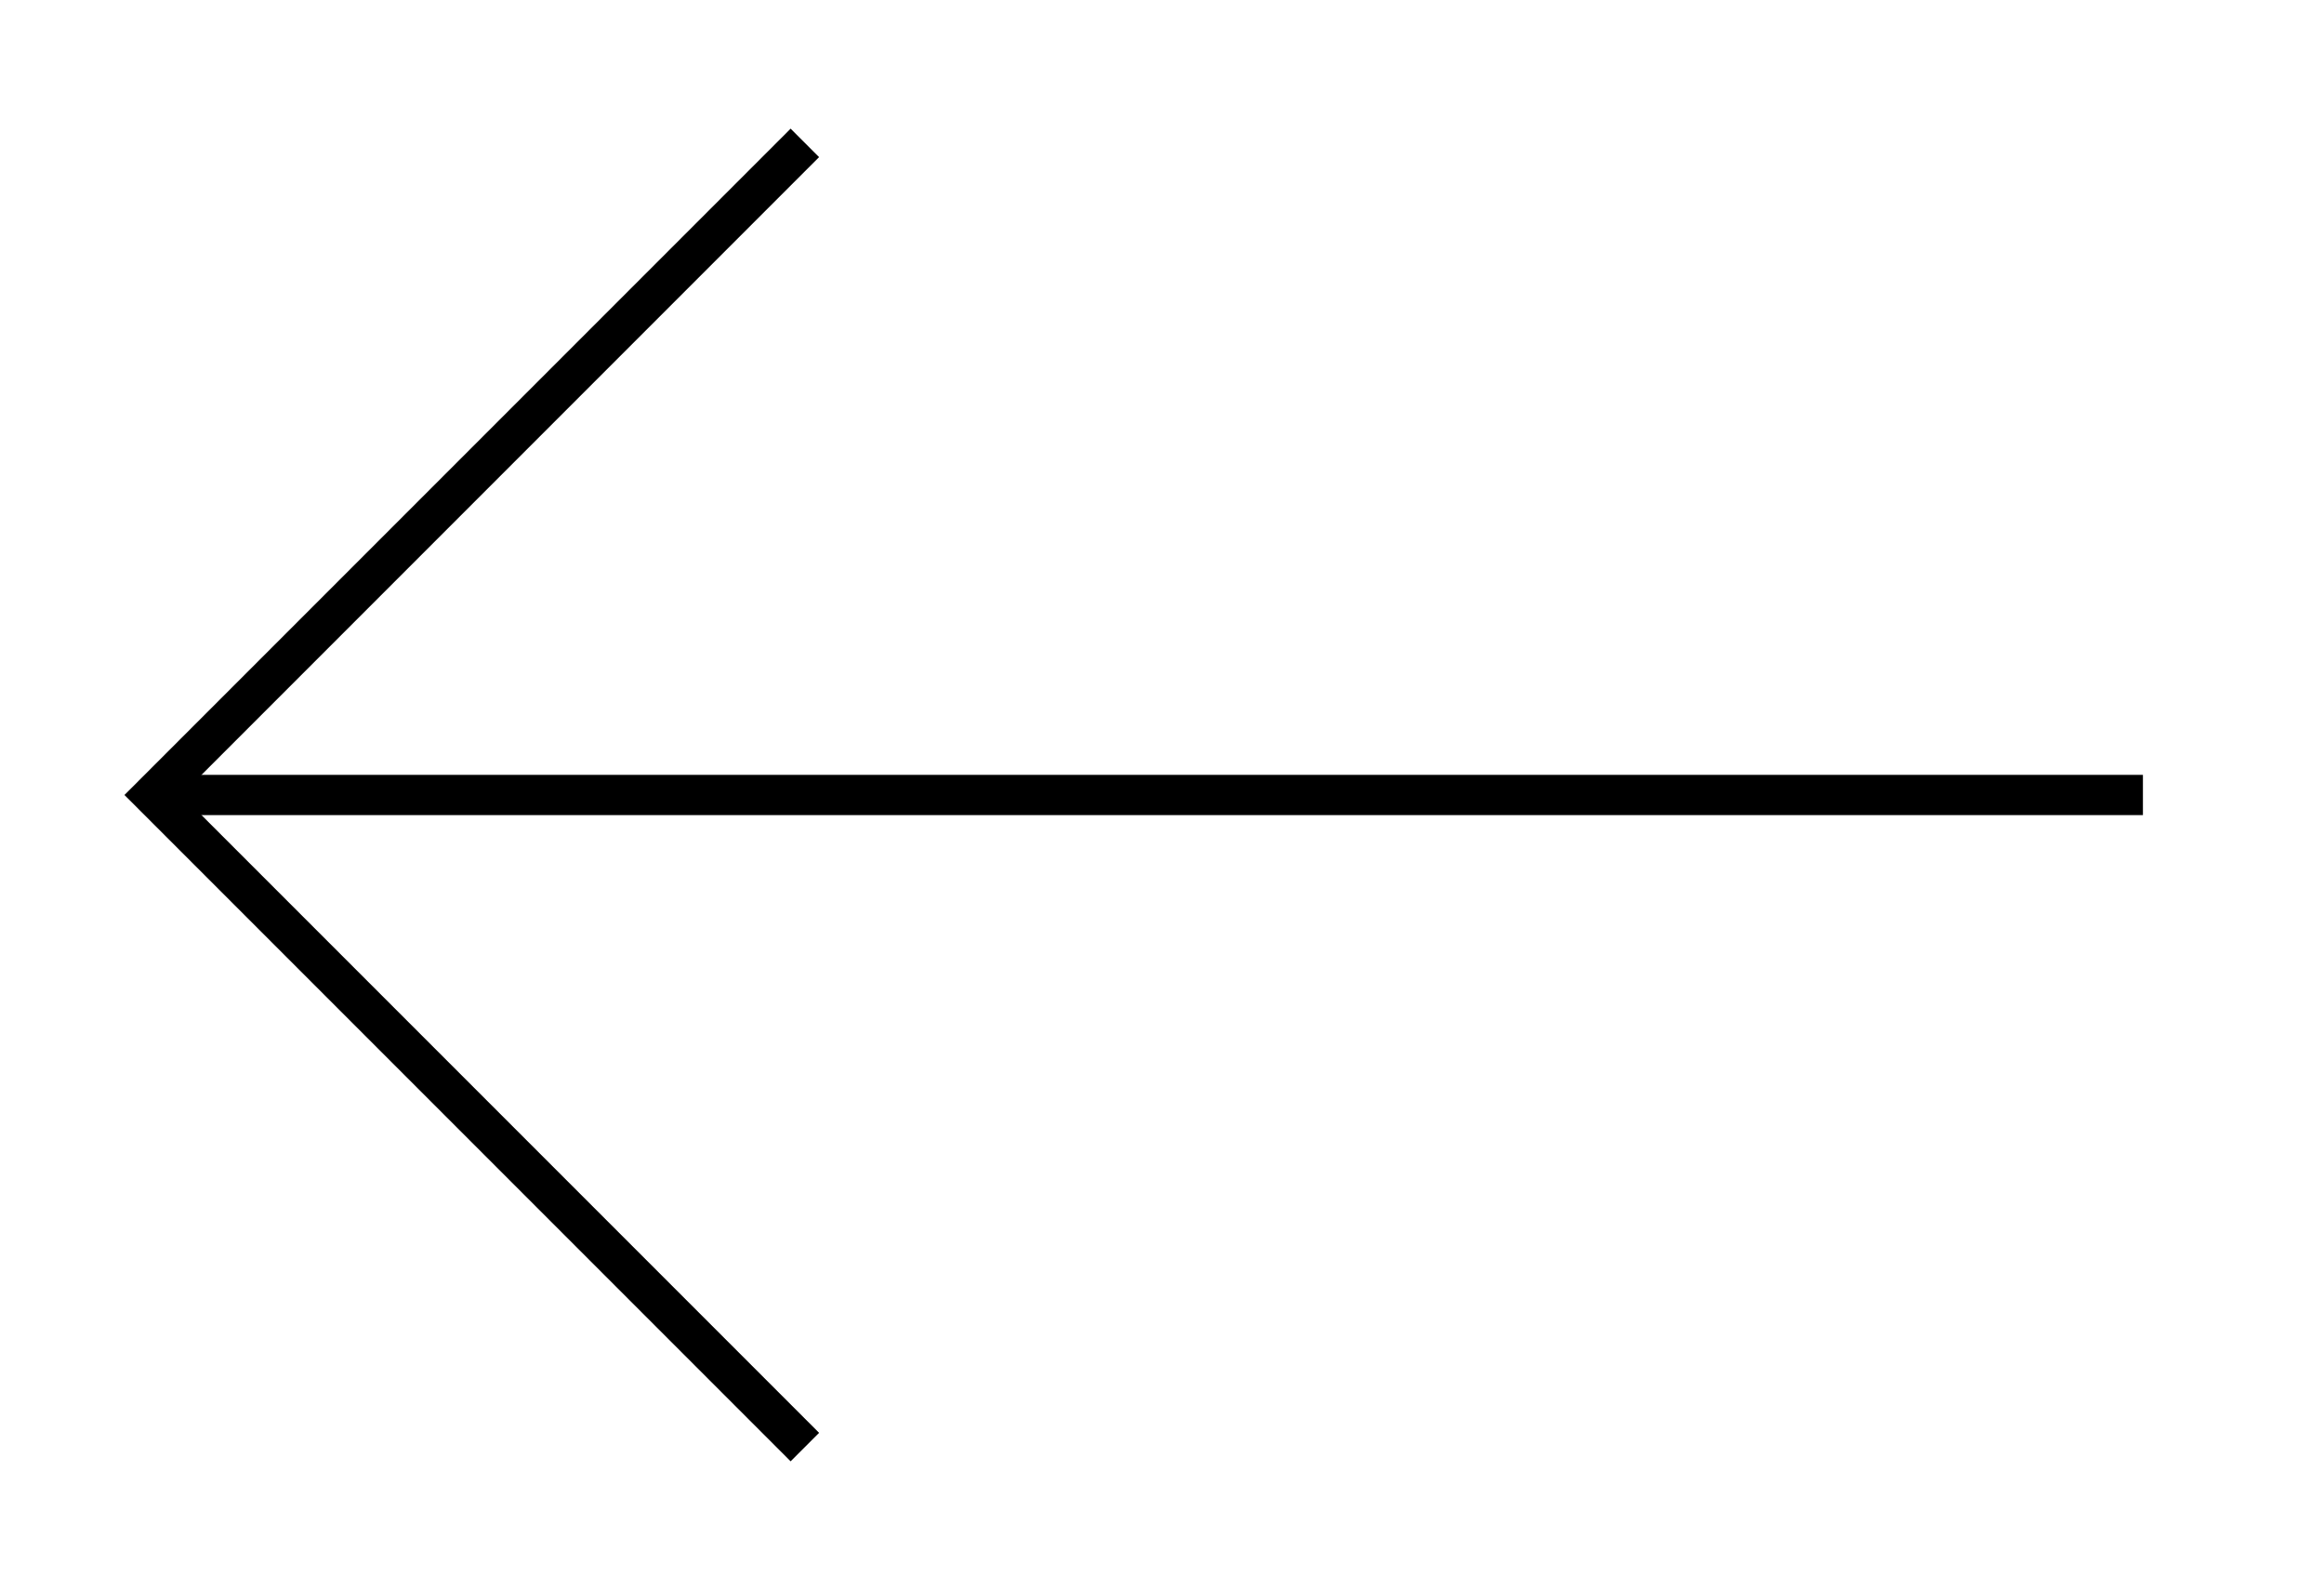
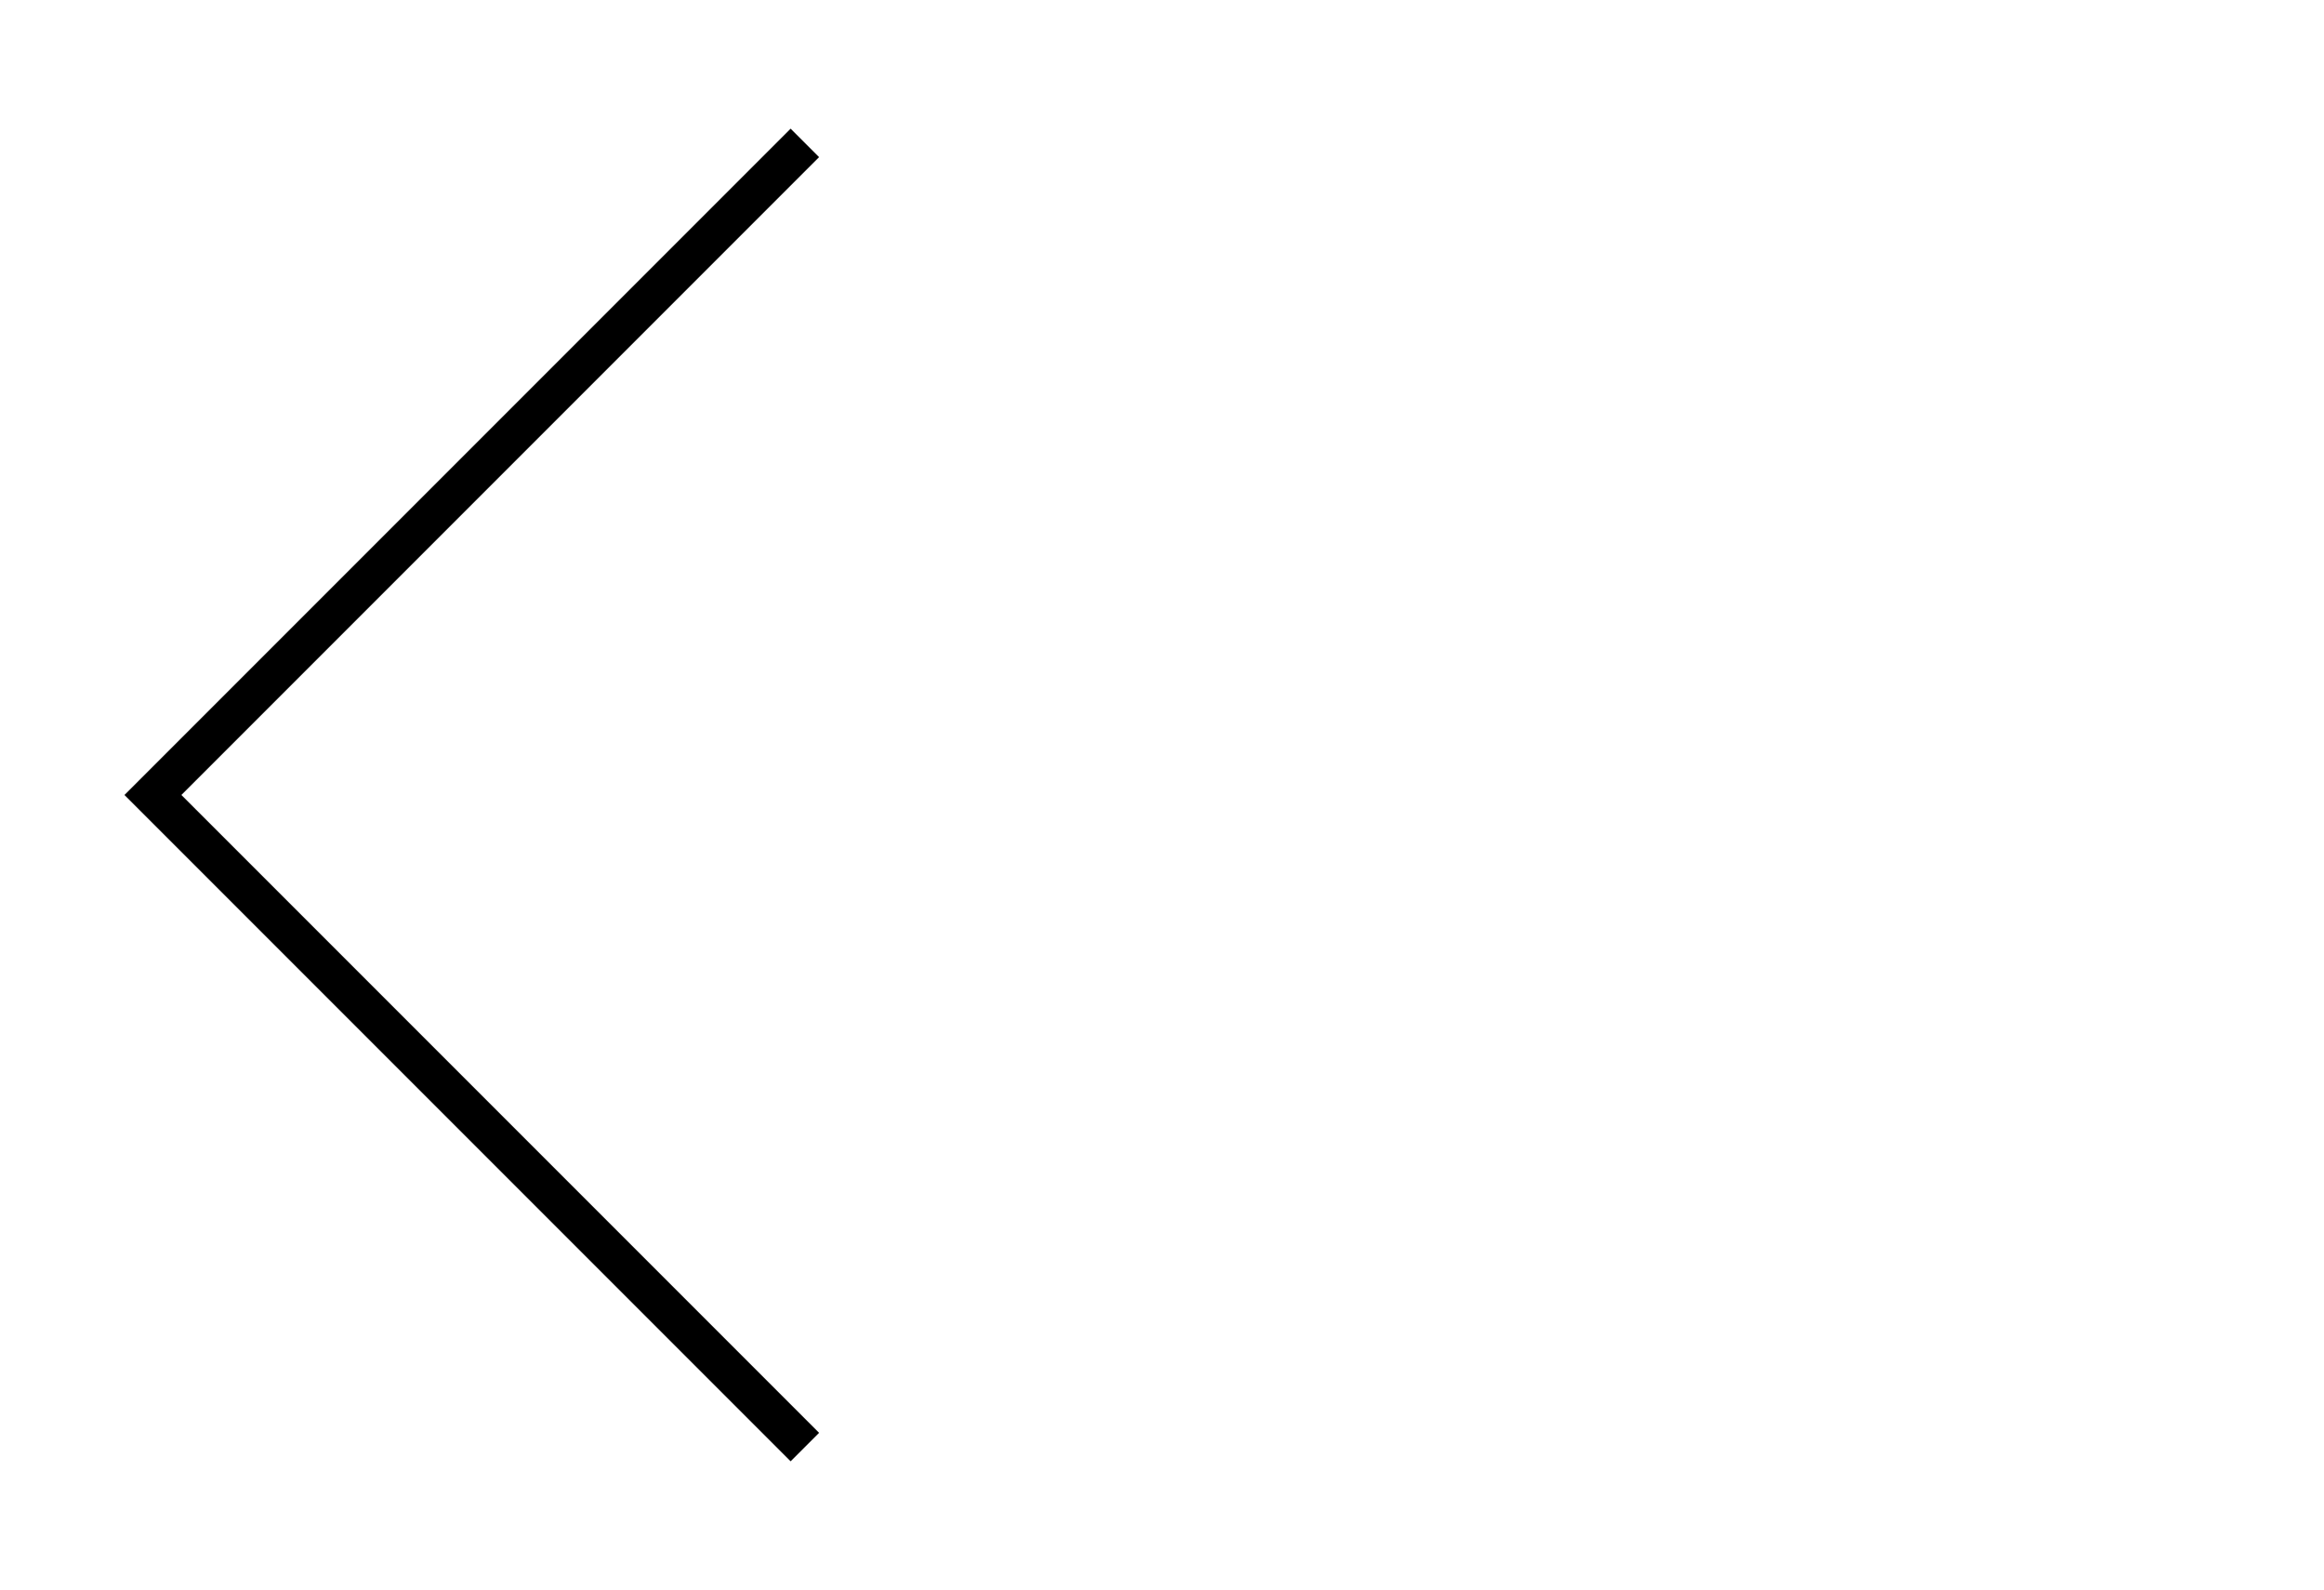
<svg xmlns="http://www.w3.org/2000/svg" version="1.1" id="Ebene_1" x="0px" y="0px" viewBox="0 0 115.5 79" style="enable-background:new 0 0 115.5 79;" xml:space="preserve">
  <style type="text/css">
	.st0{fill:none;stroke:#000000;stroke-width:2;stroke-miterlimit:10;}
	.st1{fill-rule:evenodd;clip-rule:evenodd;fill:none;stroke:#000000;stroke-width:2;stroke-miterlimit:10;}
</style>
  <g>
    <g>
-       <line class="st0" x1="106.5" y1="39.5" x2="7.6" y2="39.5" />
-     </g>
+       </g>
    <polyline class="st1" points="40,7.1 7.6,39.5 40,71.9  " />
  </g>
</svg>